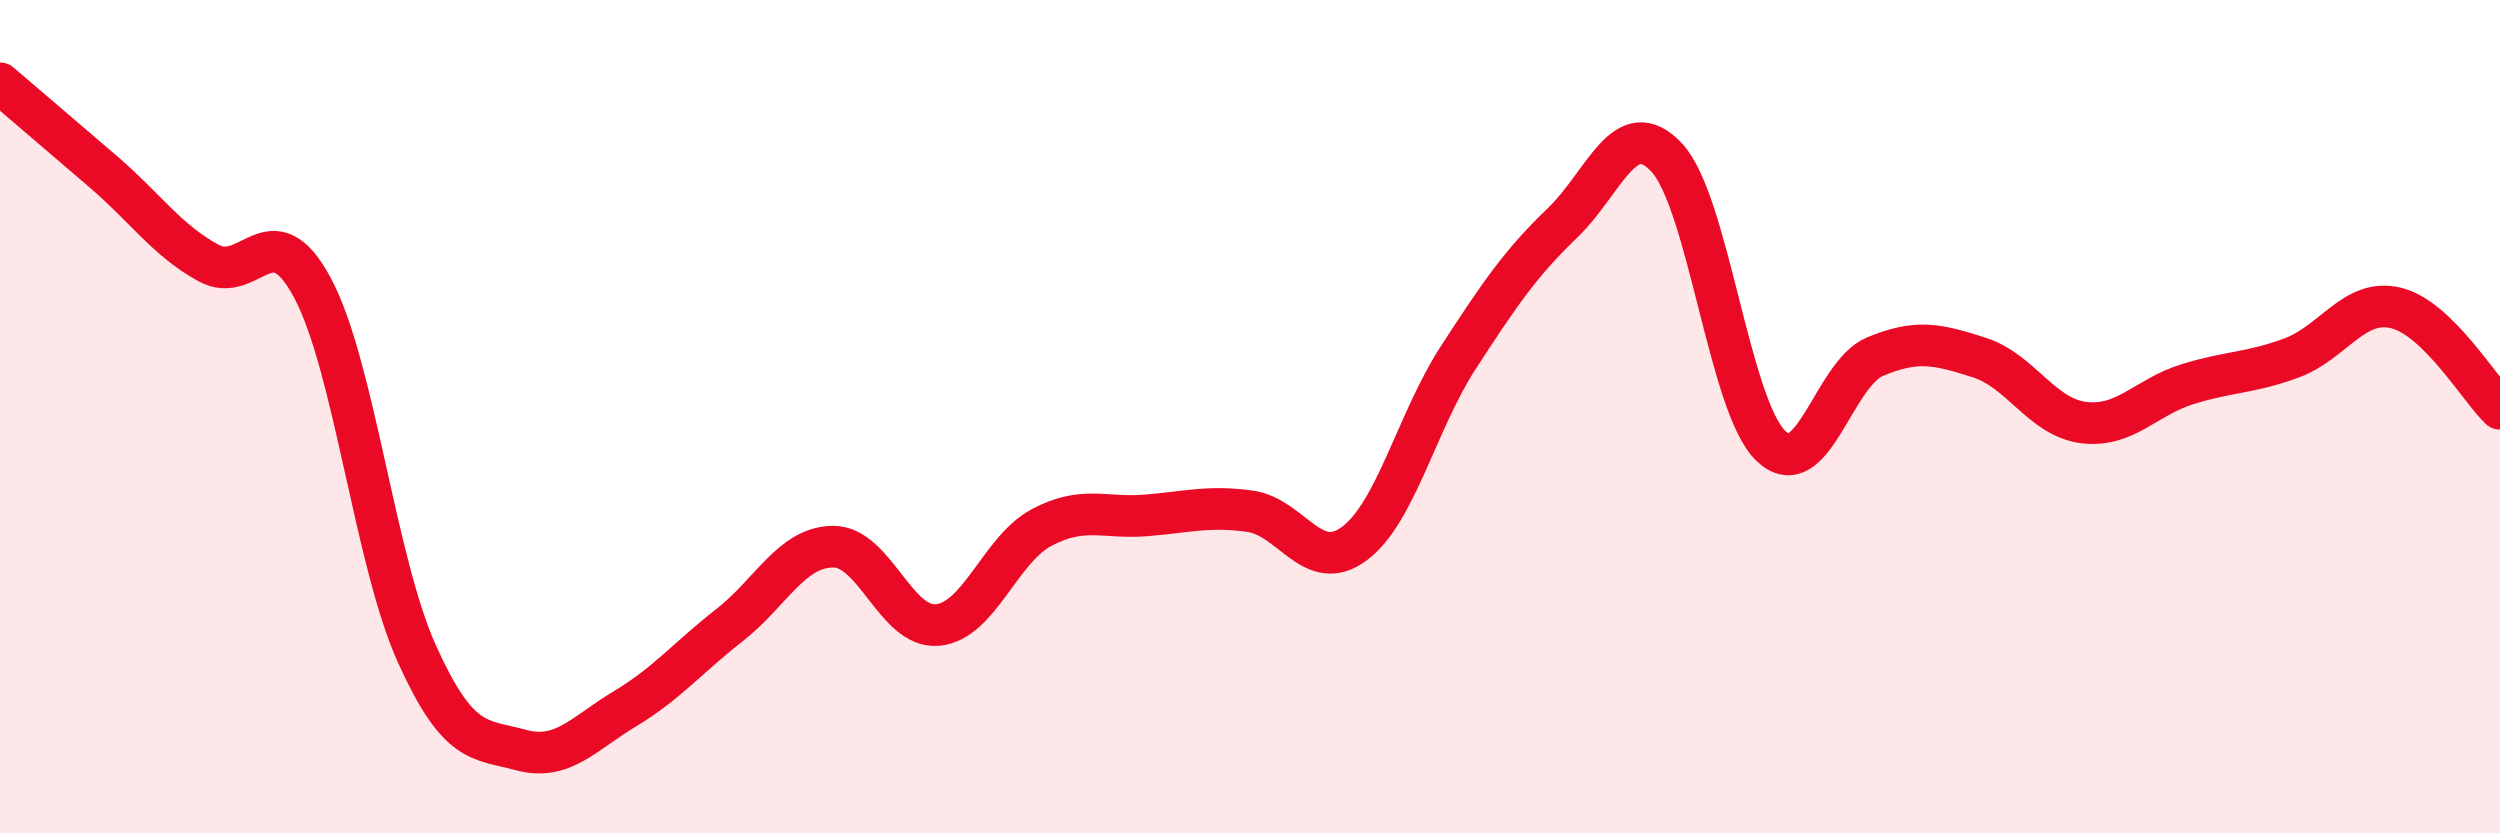
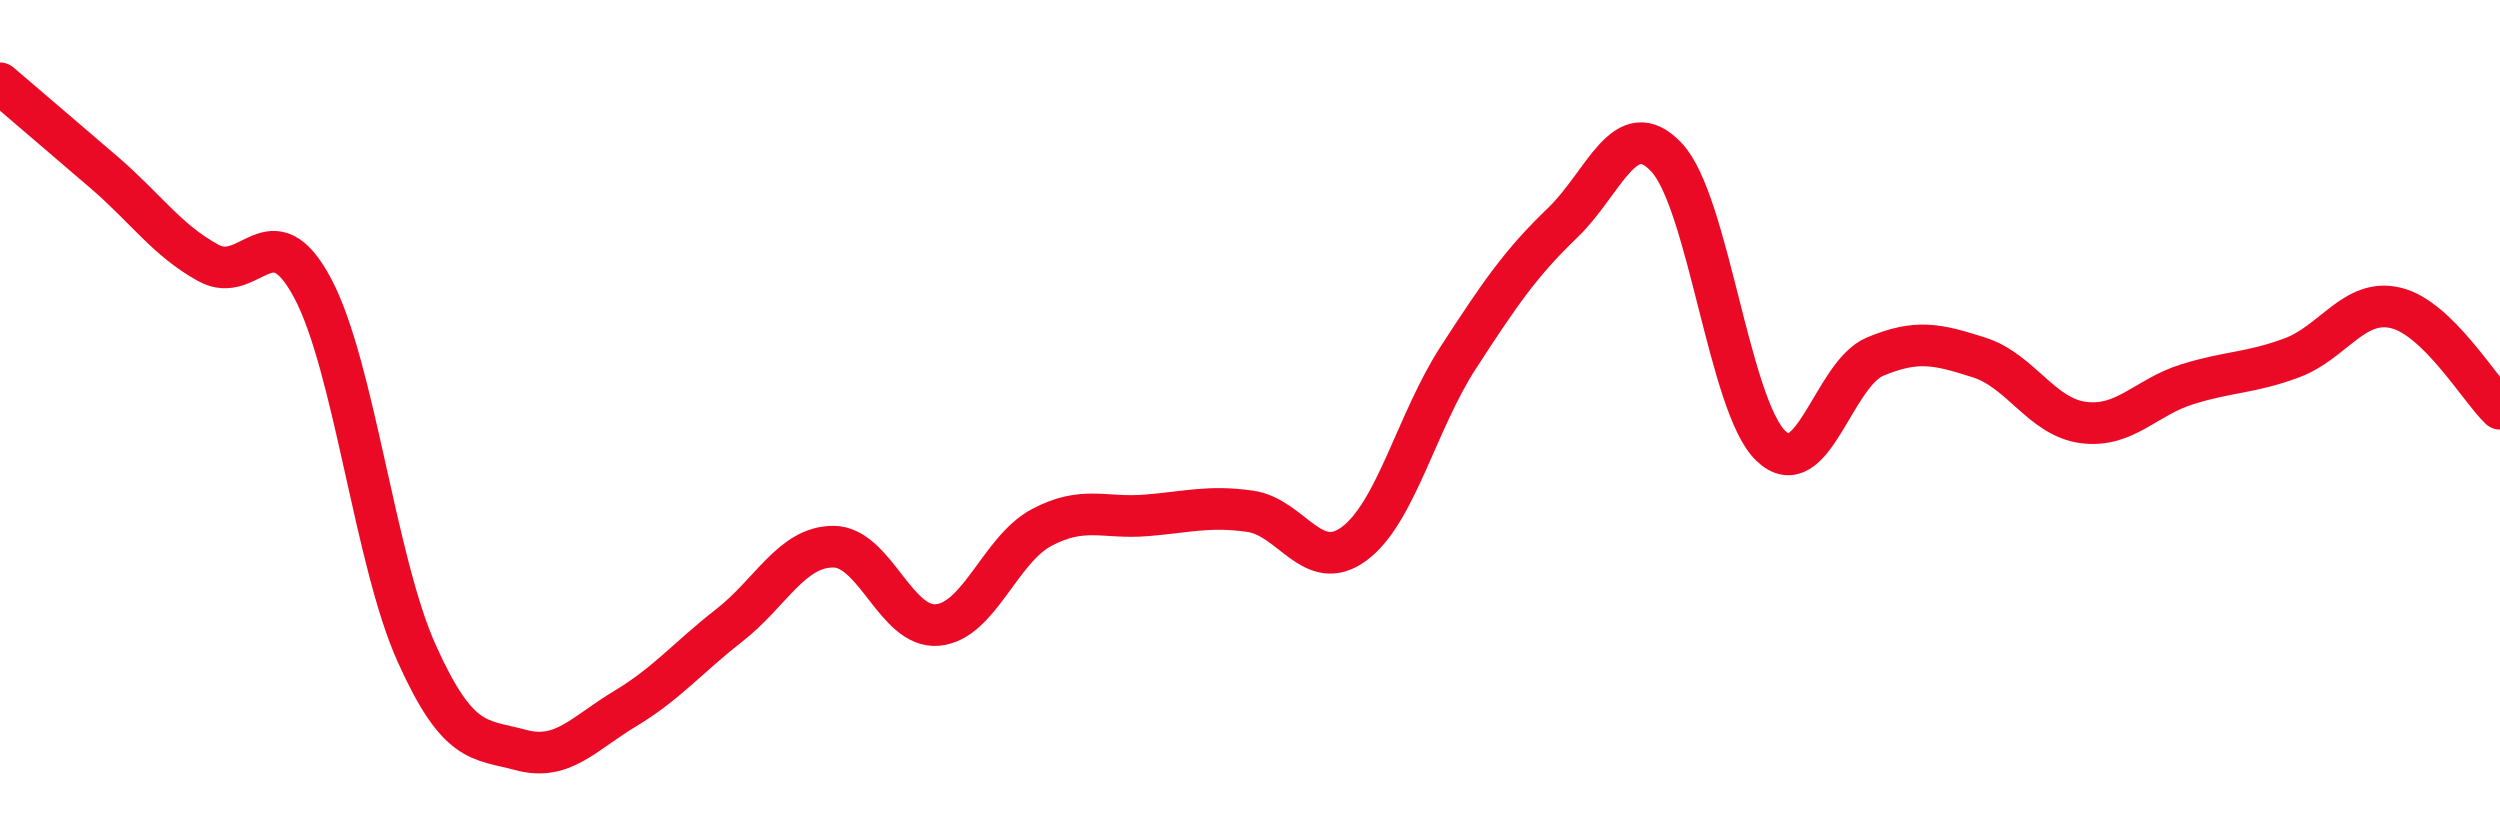
<svg xmlns="http://www.w3.org/2000/svg" width="60" height="20" viewBox="0 0 60 20">
-   <path d="M 0,2 C 0.5,2.43 1.5,3.28 2.5,4.14 C 3.5,5 4,5.76 5,6.31 C 6,6.86 6.5,5.04 7.5,6.91 C 8.5,8.78 9,13.46 10,15.68 C 11,17.9 11.5,17.73 12.5,18 C 13.5,18.27 14,17.61 15,17.01 C 16,16.41 16.5,15.79 17.5,15.01 C 18.5,14.23 19,13.12 20,13.12 C 21,13.12 21.5,15.09 22.5,15 C 23.5,14.91 24,13.19 25,12.66 C 26,12.13 26.5,12.45 27.5,12.37 C 28.5,12.29 29,12.13 30,12.27 C 31,12.41 31.5,13.79 32.5,13.05 C 33.5,12.31 34,10.12 35,8.58 C 36,7.04 36.5,6.31 37.5,5.35 C 38.5,4.39 39,2.71 40,3.78 C 41,4.85 41.5,9.74 42.5,10.7 C 43.5,11.66 44,8.98 45,8.56 C 46,8.14 46.5,8.26 47.5,8.58 C 48.5,8.9 49,10.01 50,10.14 C 51,10.27 51.5,9.53 52.5,9.22 C 53.5,8.91 54,8.96 55,8.59 C 56,8.22 56.5,7.15 57.5,7.39 C 58.5,7.63 59.5,9.33 60,9.81L60 20L0 20Z" fill="#EB0A25" opacity="0.1" stroke-linecap="round" stroke-linejoin="round" />
  <path d="M 0,2 C 0.5,2.43 1.5,3.28 2.5,4.14 C 3.5,5 4,5.76 5,6.31 C 6,6.86 6.5,5.04 7.5,6.91 C 8.5,8.78 9,13.46 10,15.68 C 11,17.9 11.5,17.73 12.5,18 C 13.5,18.27 14,17.61 15,17.01 C 16,16.41 16.5,15.79 17.5,15.01 C 18.5,14.23 19,13.12 20,13.12 C 21,13.12 21.5,15.09 22.5,15 C 23.5,14.91 24,13.19 25,12.66 C 26,12.13 26.5,12.45 27.5,12.37 C 28.5,12.29 29,12.13 30,12.27 C 31,12.41 31.5,13.79 32.5,13.05 C 33.5,12.31 34,10.12 35,8.58 C 36,7.04 36.5,6.31 37.5,5.35 C 38.5,4.39 39,2.71 40,3.78 C 41,4.85 41.5,9.74 42.5,10.7 C 43.5,11.66 44,8.98 45,8.56 C 46,8.14 46.5,8.26 47.5,8.58 C 48.5,8.9 49,10.01 50,10.14 C 51,10.27 51.5,9.53 52.5,9.22 C 53.5,8.91 54,8.96 55,8.59 C 56,8.22 56.5,7.15 57.5,7.39 C 58.5,7.63 59.5,9.33 60,9.81" stroke="#EB0A25" stroke-width="1" fill="none" stroke-linecap="round" stroke-linejoin="round" />
</svg>